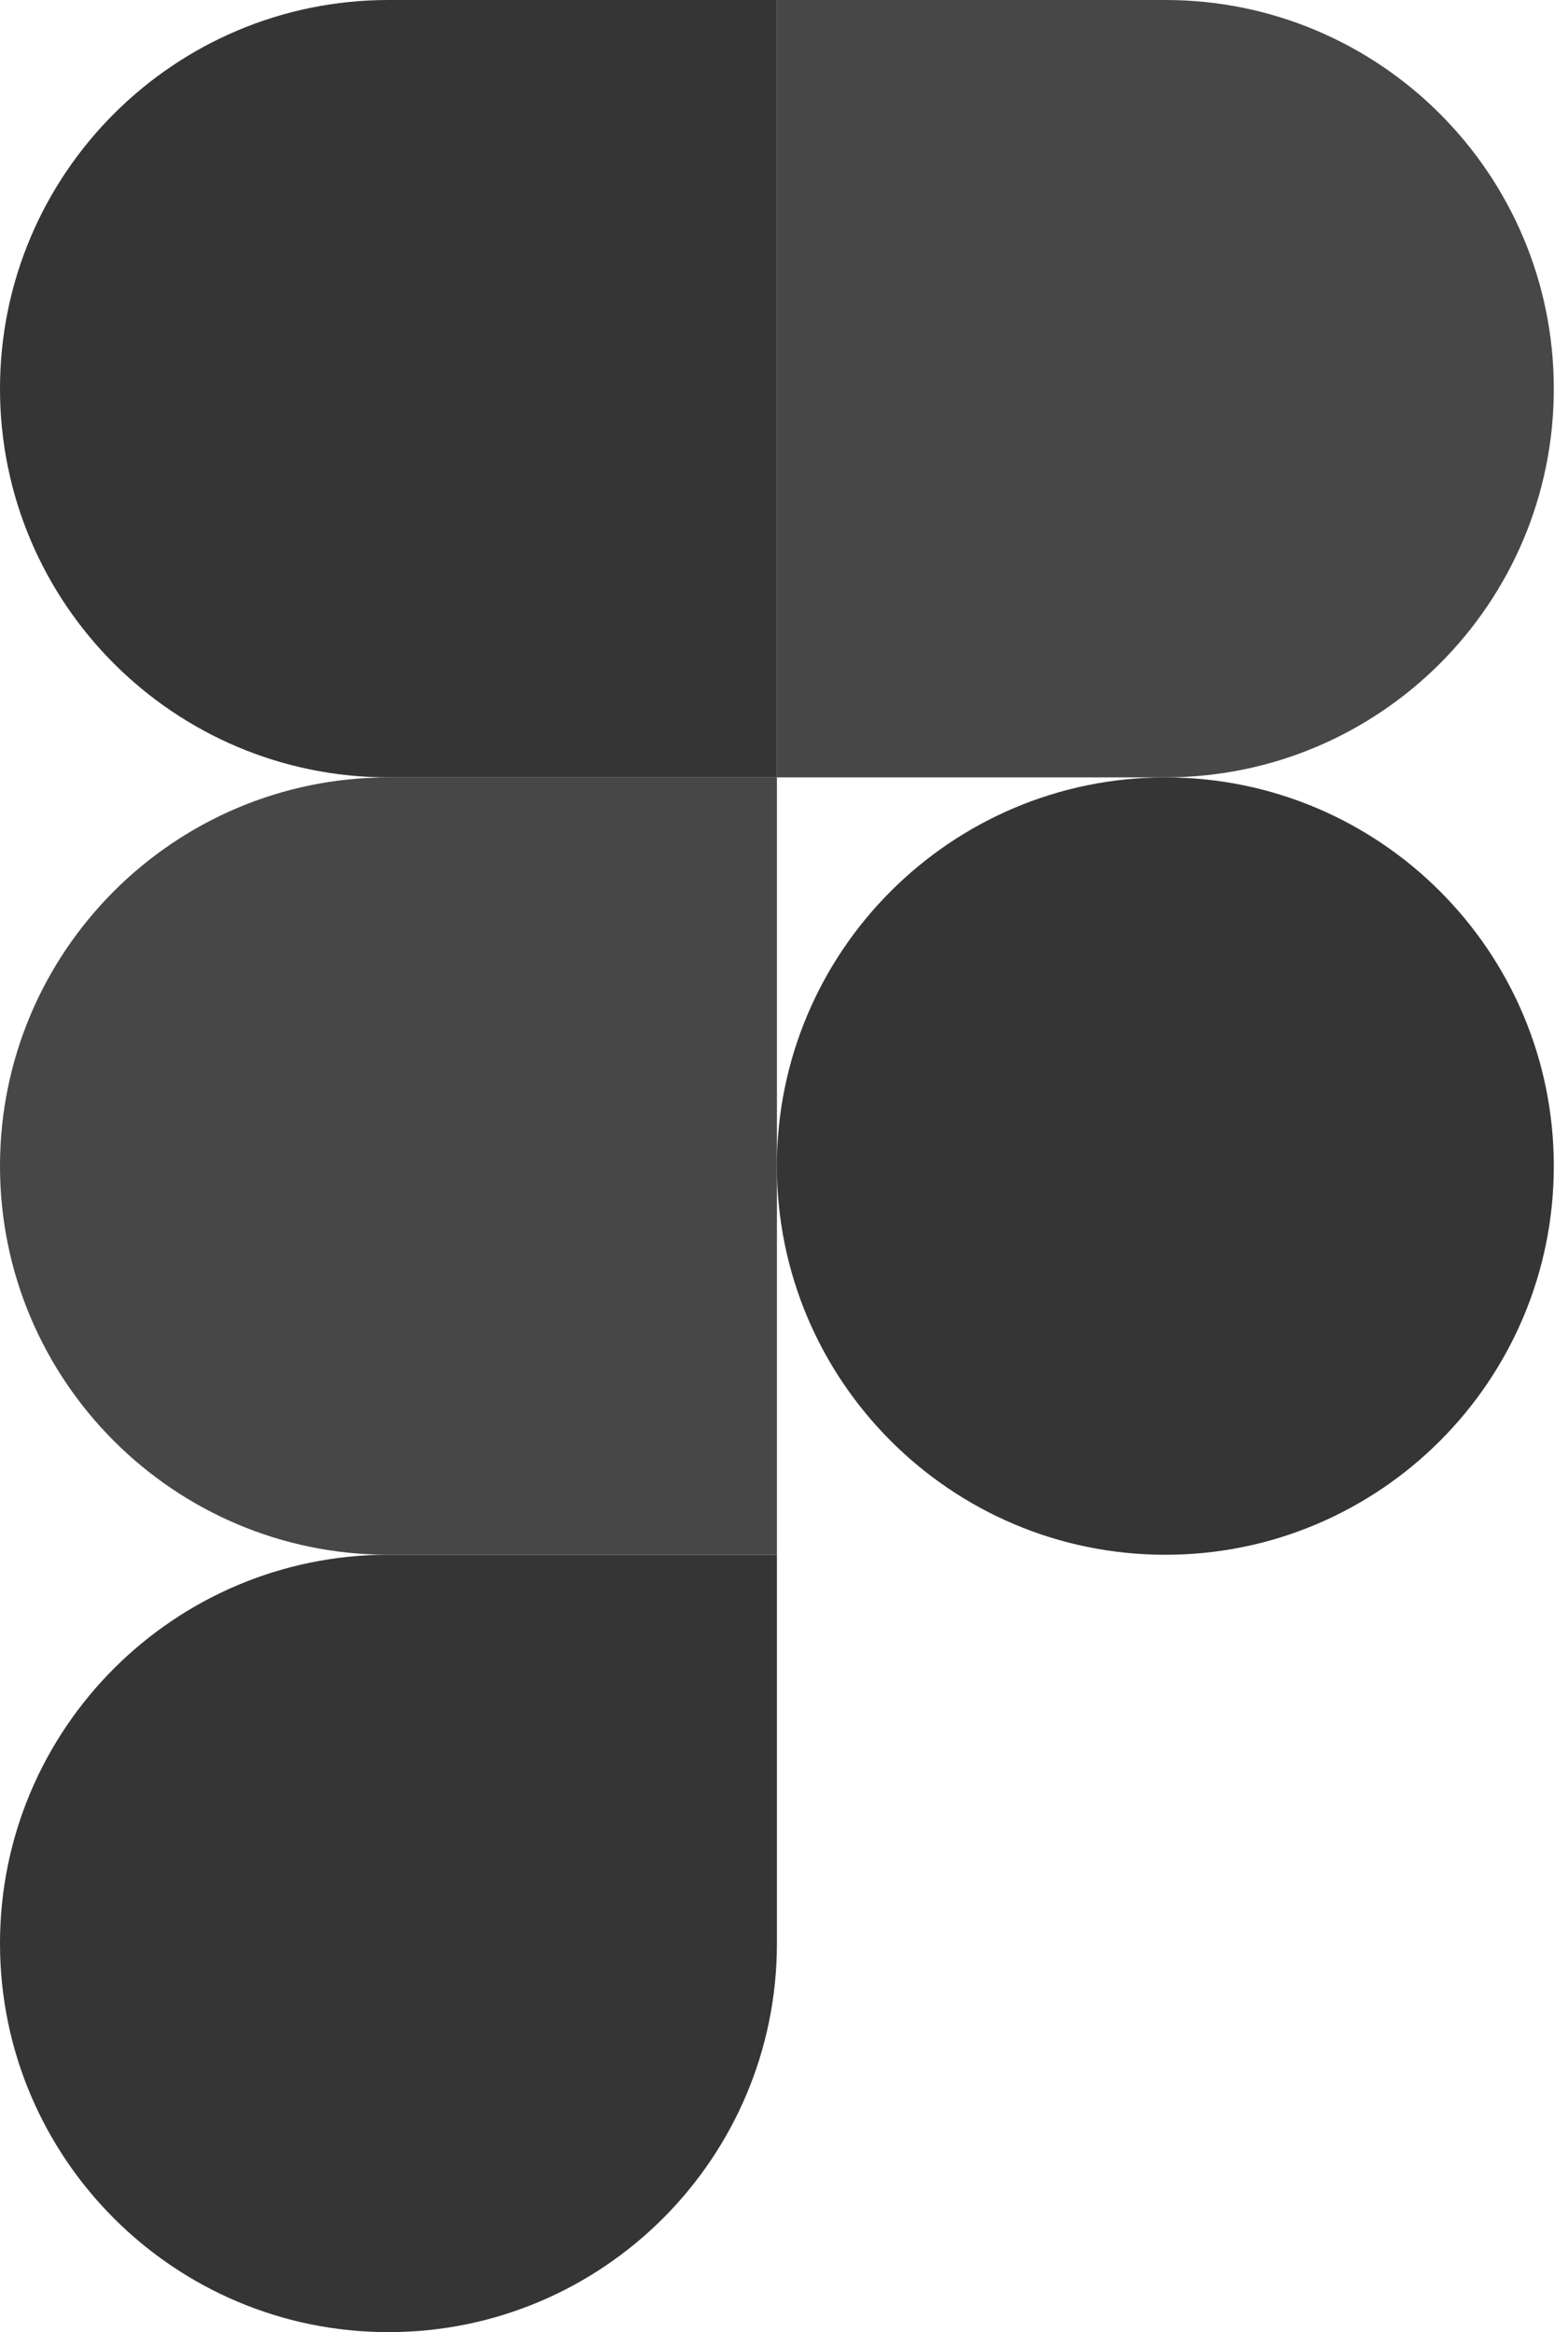
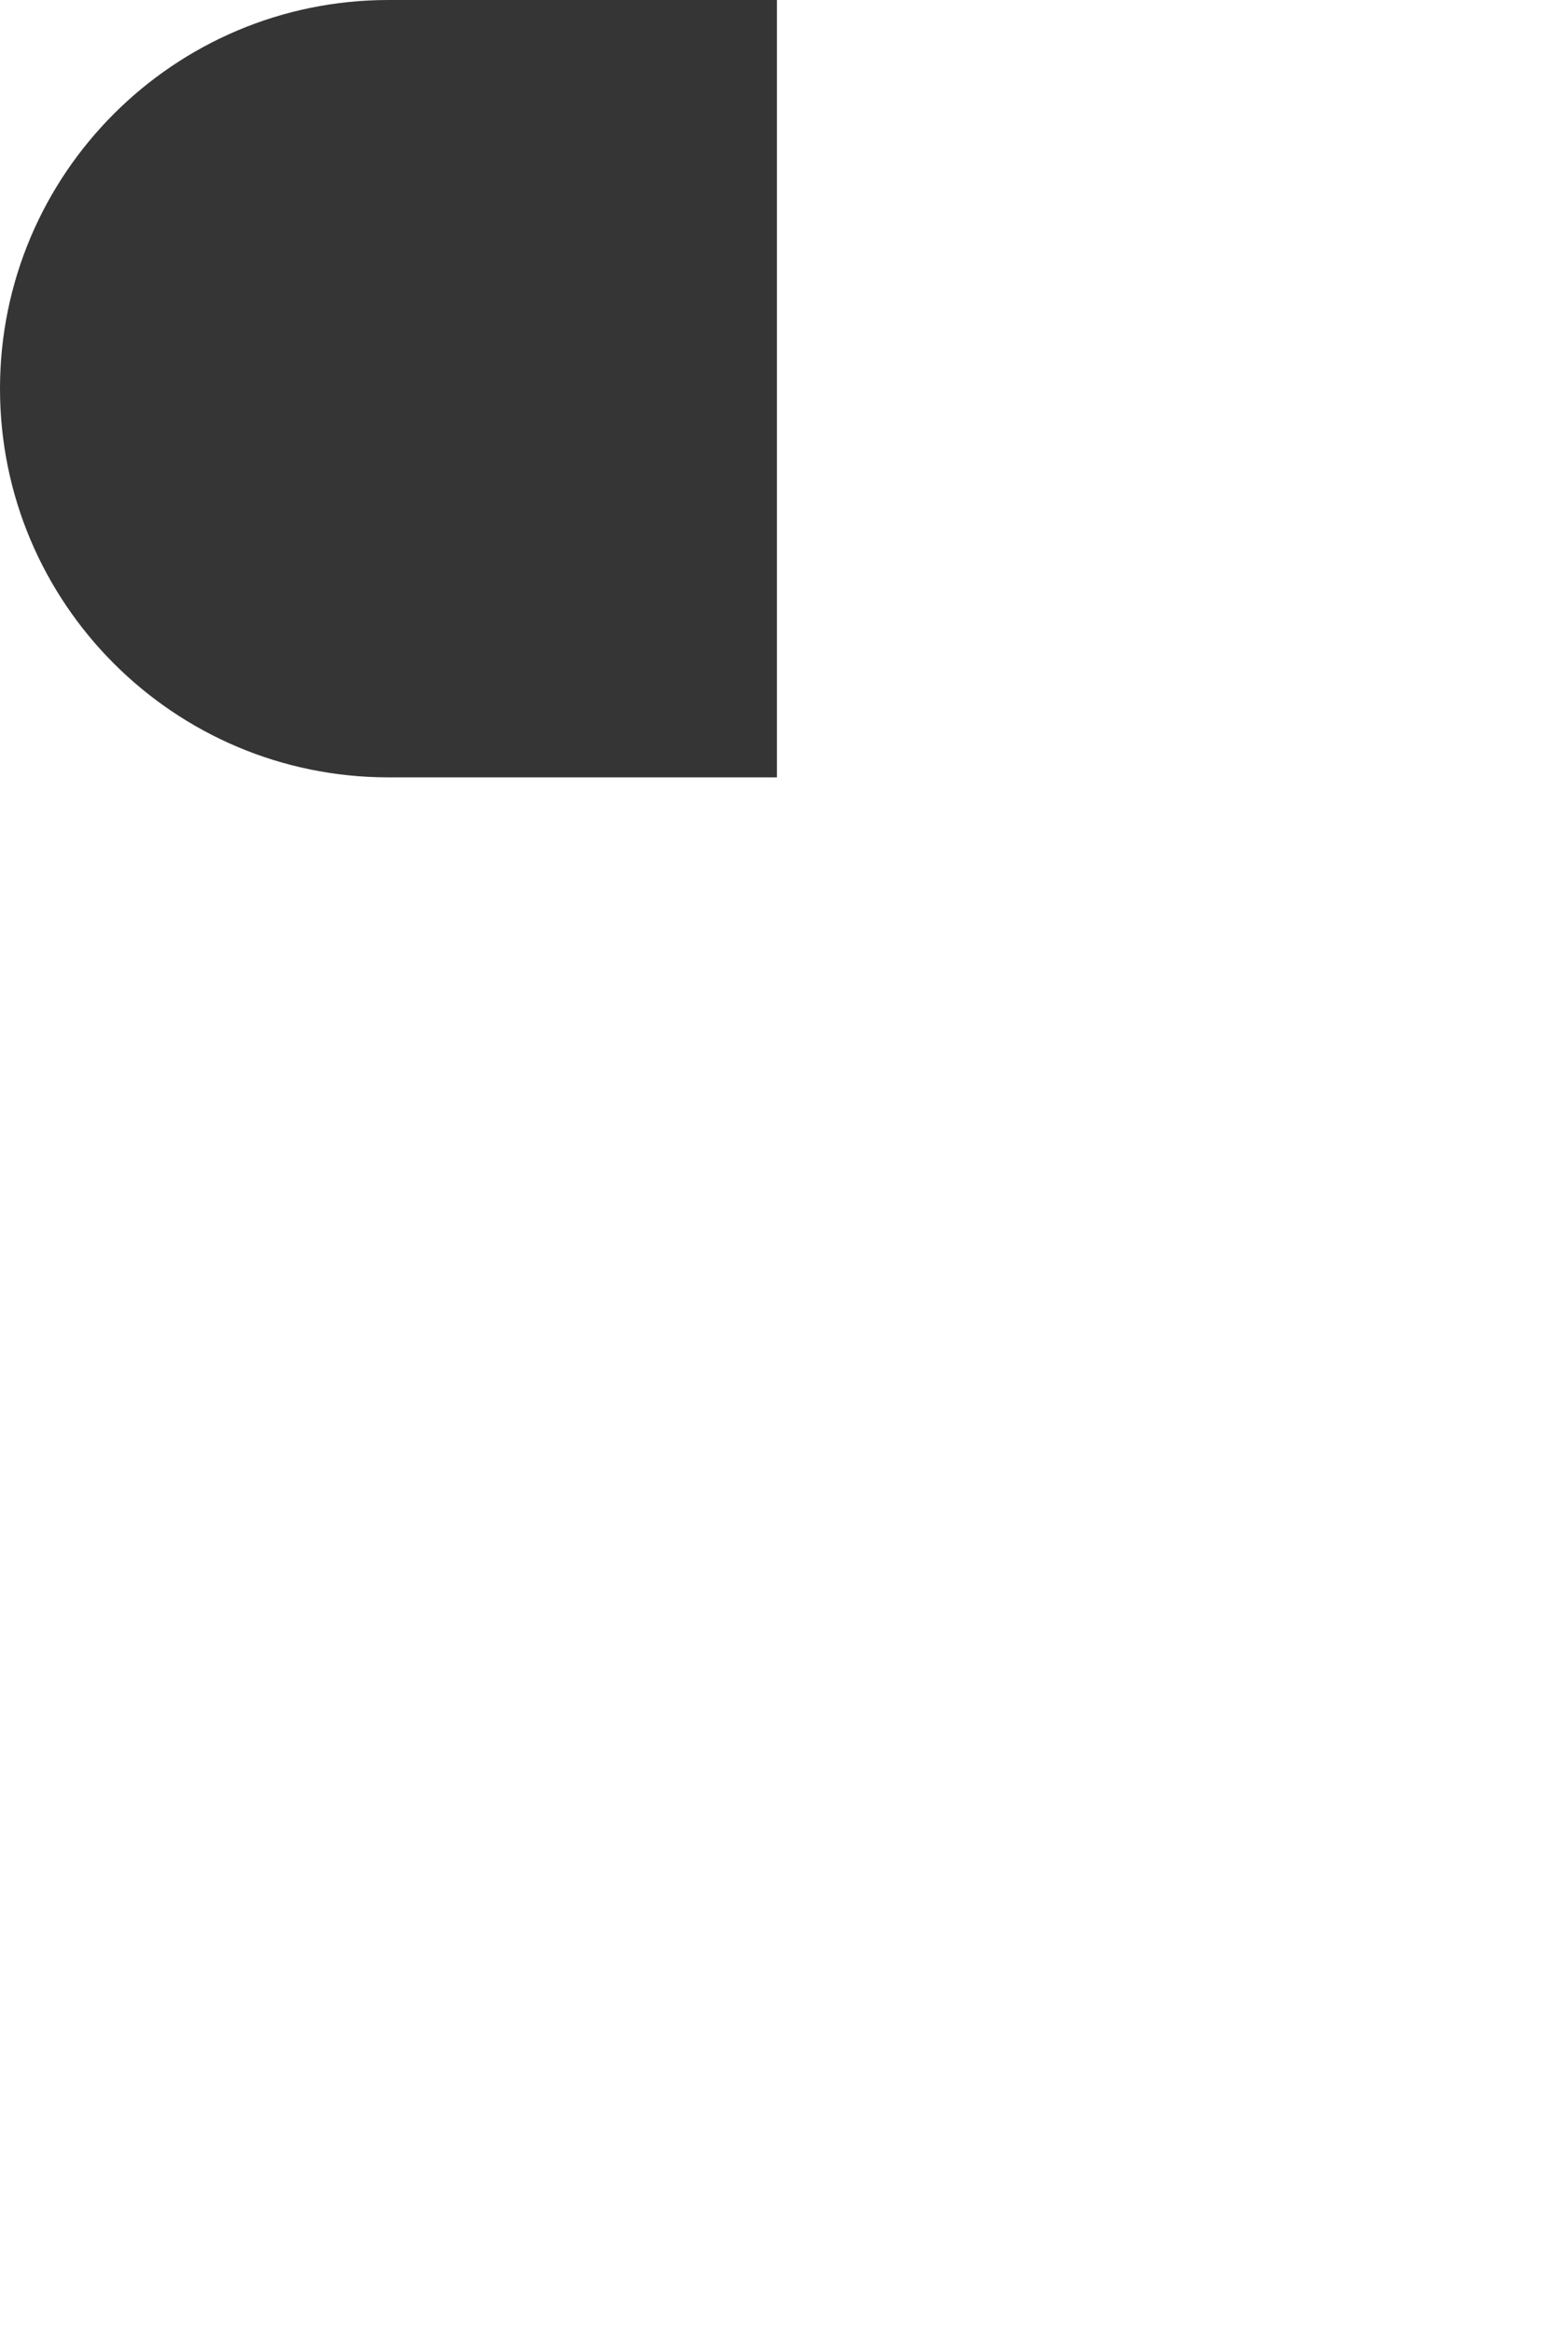
<svg xmlns="http://www.w3.org/2000/svg" width="37" height="55" viewBox="0 0 37 55" fill="none">
-   <path d="M9.167 55C14.227 55 18.333 50.893 18.333 45.833V36.666H9.167C4.107 36.666 0 40.773 0 45.833C0 50.893 4.107 55 9.167 55Z" fill="#353535" />
-   <path d="M0 27.5C0 22.44 4.107 18.334 9.167 18.334H18.333V36.667H9.167C4.107 36.667 0 32.56 0 27.5Z" fill="#484747" />
  <path d="M0 9.167C0 4.107 4.107 0 9.167 0H18.333V18.333H9.167C4.107 18.333 0 14.227 0 9.167Z" fill="#353535" />
-   <path d="M18.332 0H27.499C32.559 0 36.665 4.107 36.665 9.167C36.665 14.227 32.559 18.333 27.499 18.333H18.332V0Z" fill="#484747" />
-   <path d="M36.665 27.5C36.665 32.56 32.559 36.667 27.499 36.667C22.439 36.667 18.332 32.56 18.332 27.5C18.332 22.44 22.439 18.334 27.499 18.334C32.559 18.334 36.665 22.44 36.665 27.5Z" fill="#353535" />
</svg>